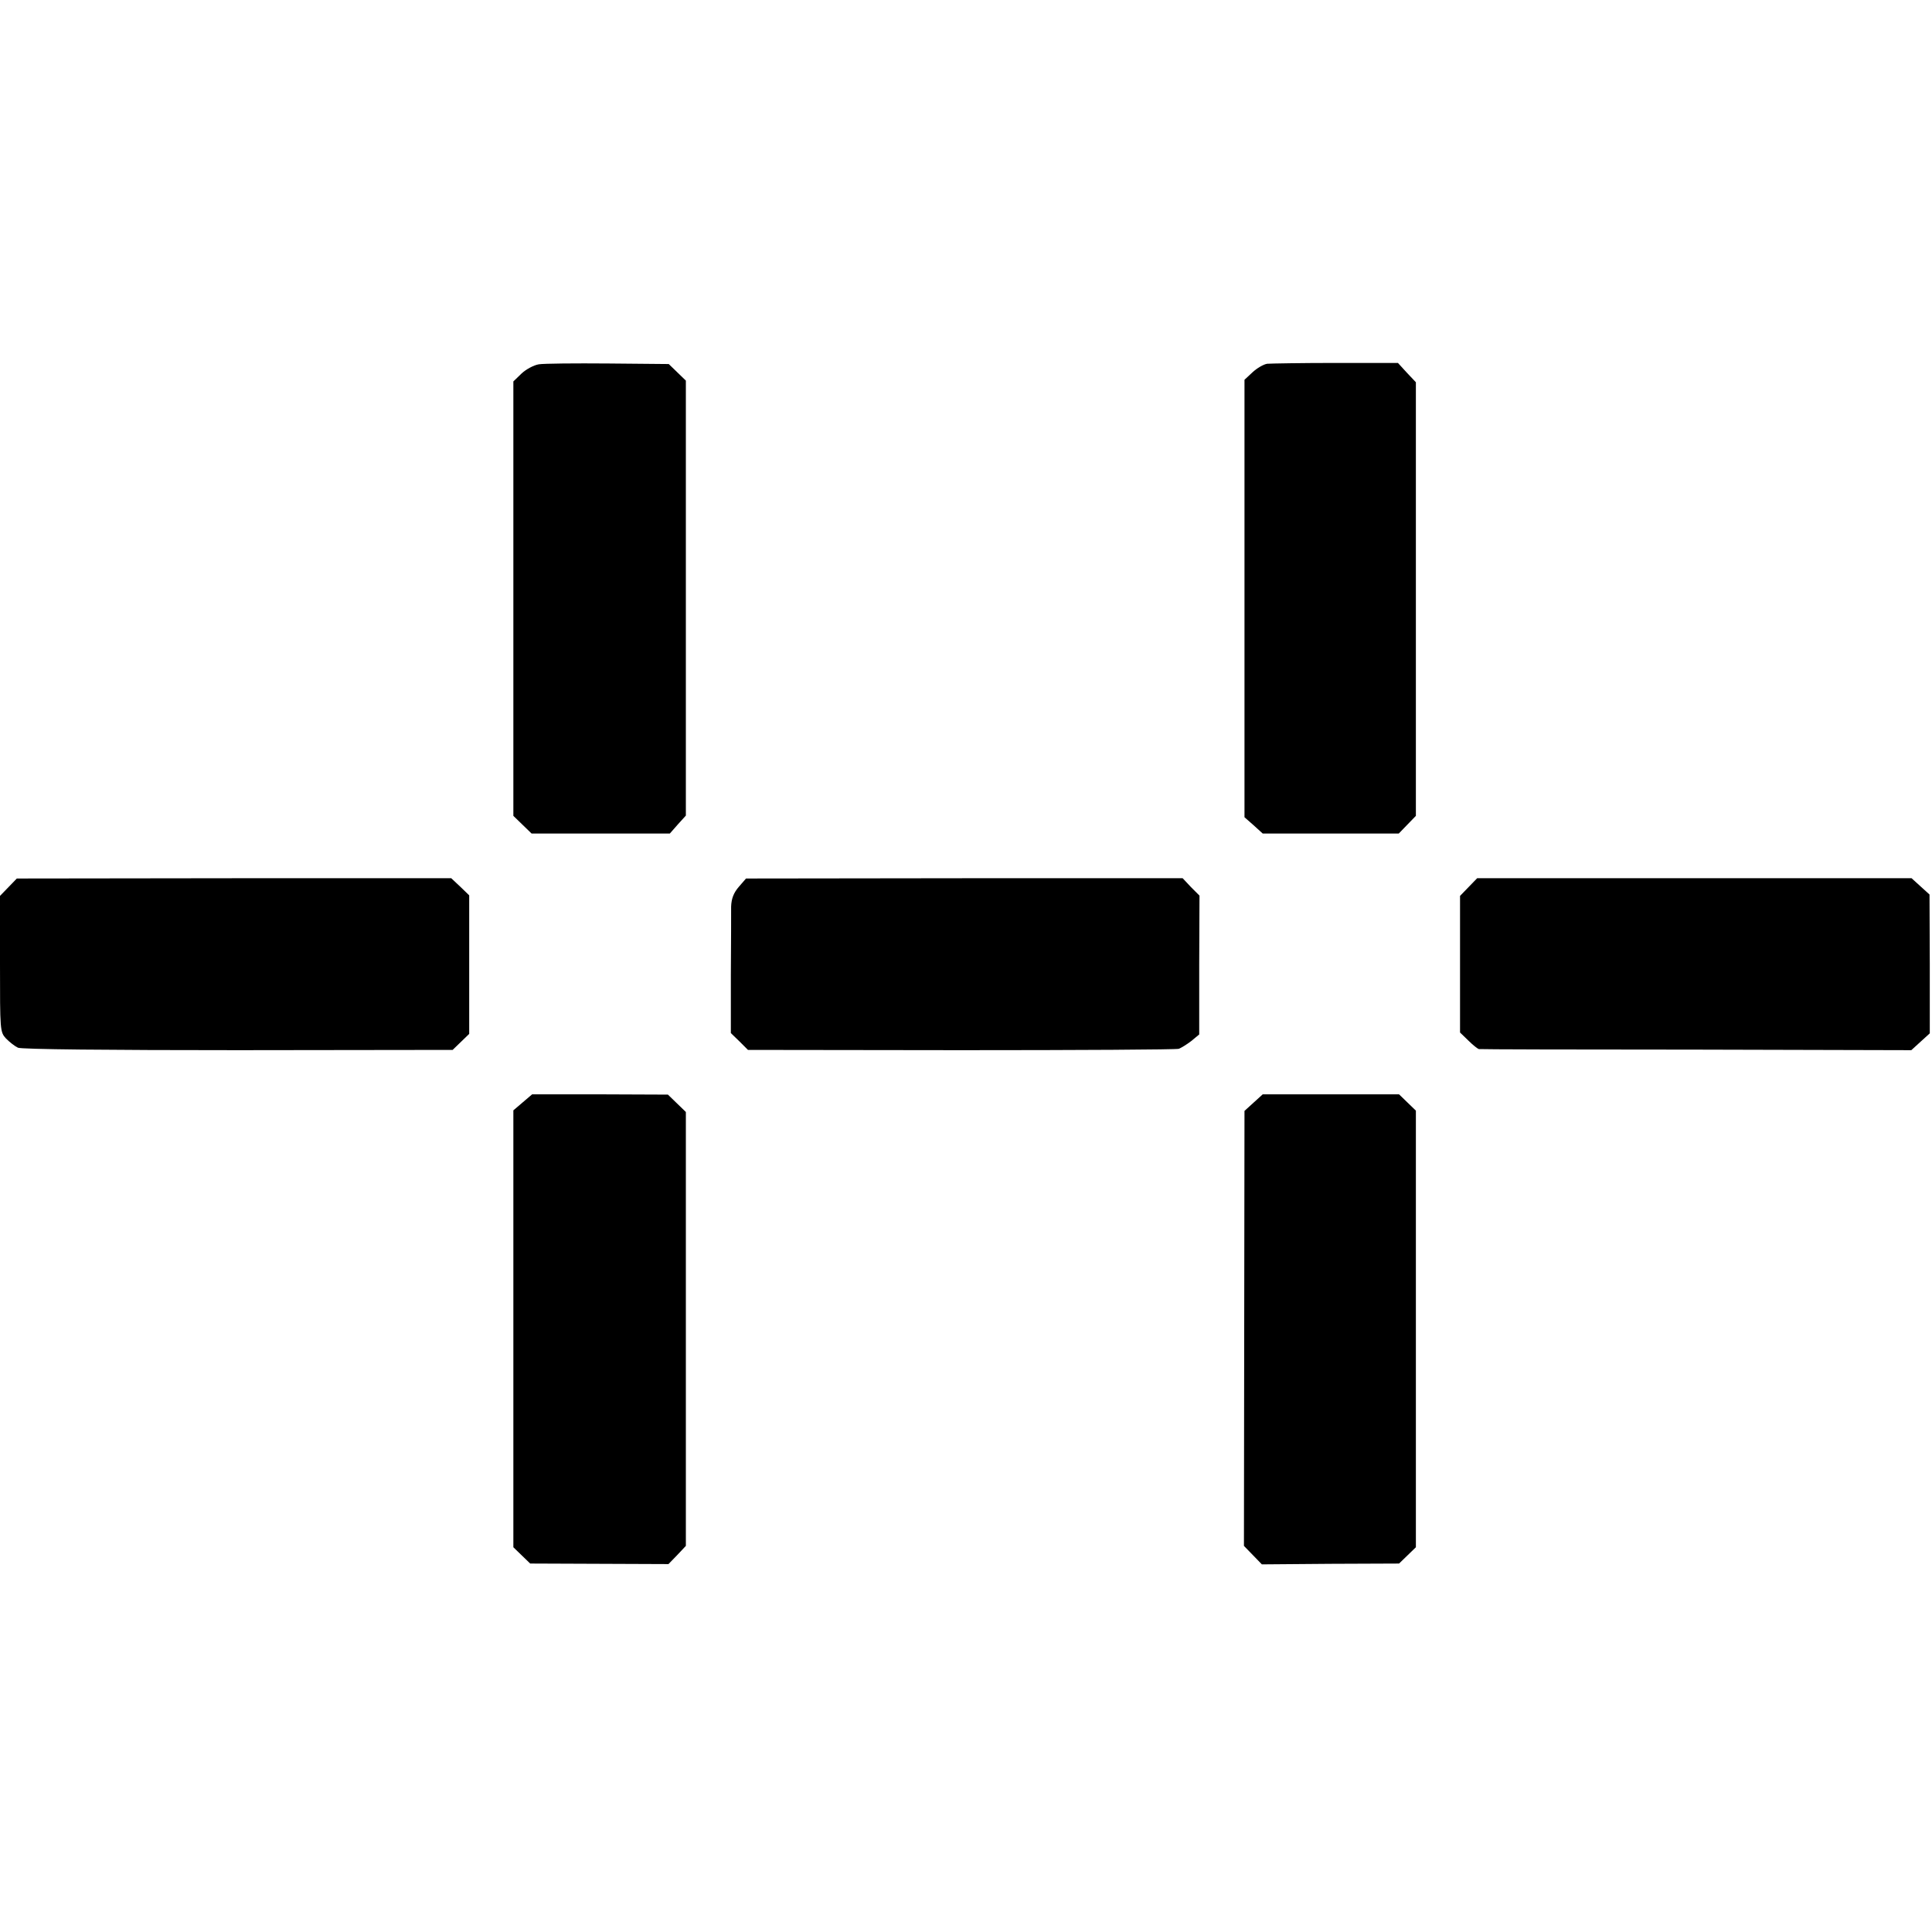
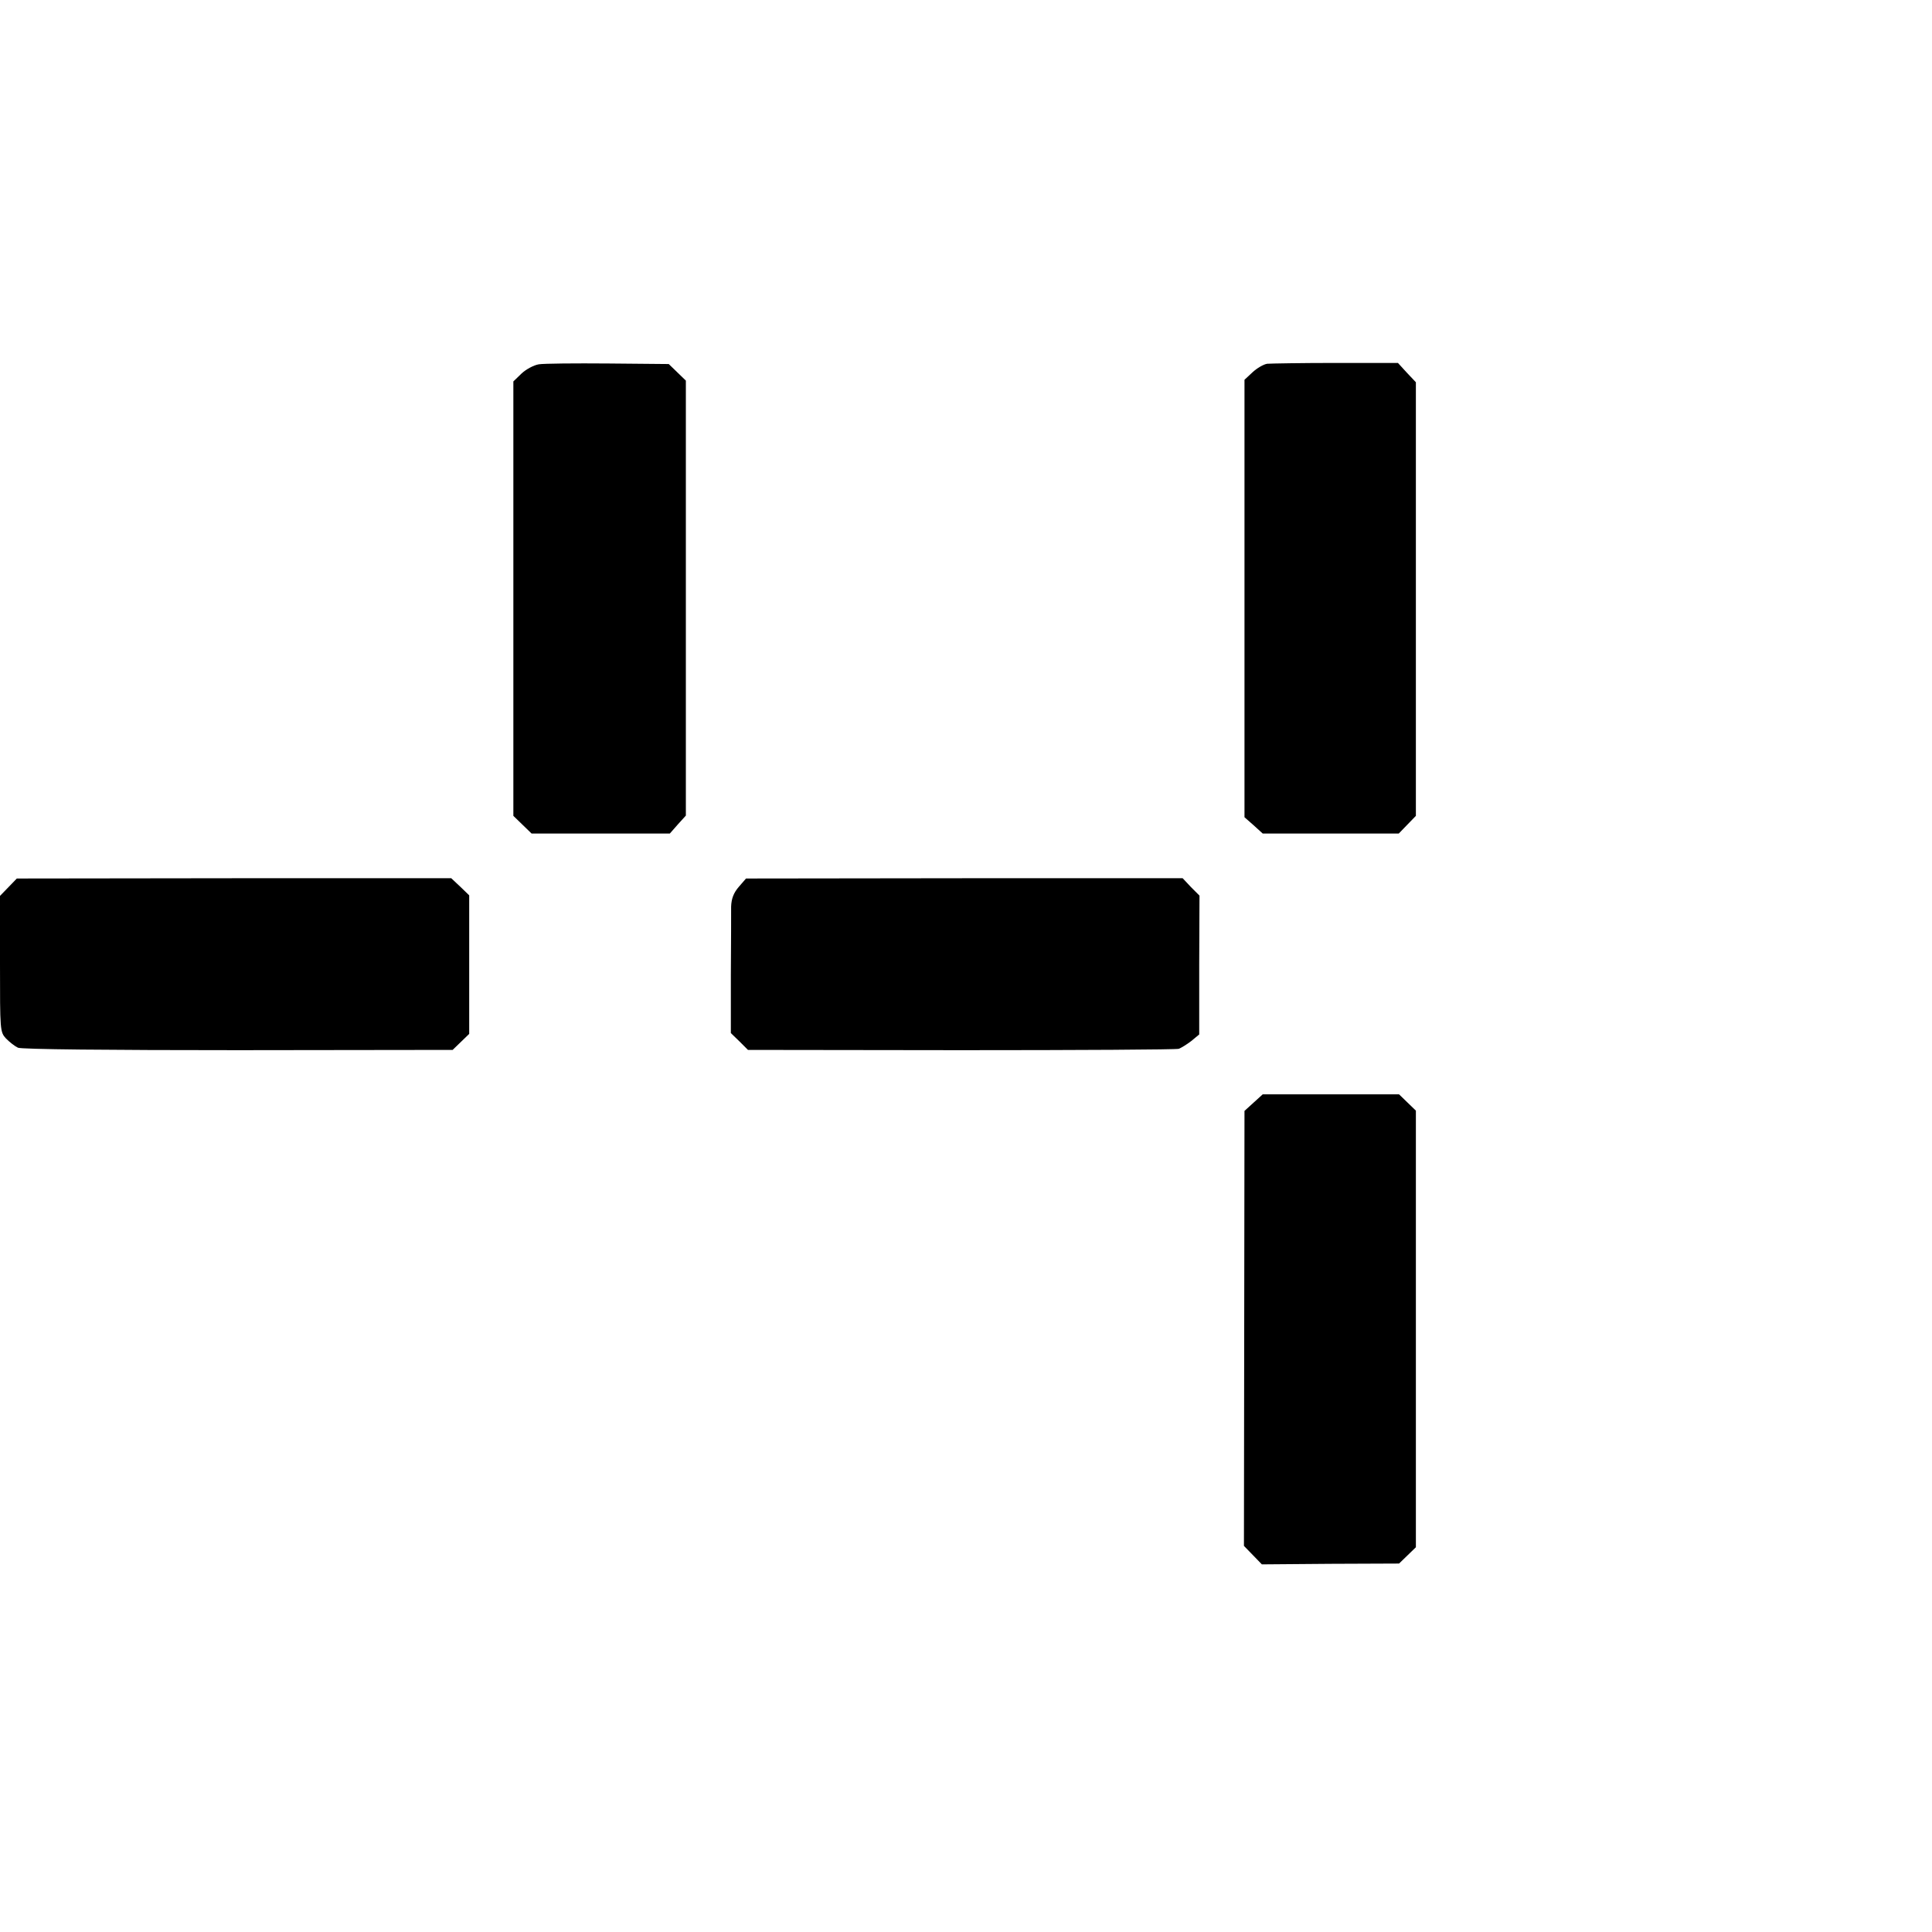
<svg xmlns="http://www.w3.org/2000/svg" version="1.0" width="700pt" height="700pt" viewBox="0 0 700 700" preserveAspectRatio="xMidYMid meet">
  <g transform="translate(0,700) scale(0.1,-0.1)" fill="#000000" stroke="none">
    <path d="M1952 5680 c-18 -3 -46 -18 -62 -33 l-30 -29 0 -787 0 -787 33 -32 33 -32 250 0 251 0 29 33 29 32 0 788 0 788 -31 30 -31 30 -219 2 c-120 1 -234 0 -252 -3z" />
    <path d="M4591 5682 c-13 -2 -37 -16 -53 -31 l-29 -27 0 -793 0 -792 33 -29 33 -30 246 0 247 0 31 32 31 32 0 785 0 786 -33 35 -32 35 -225 0 c-124 0 -236 -2 -249 -3z" />
    <path d="M31 3786 l-31 -32 0 -246 c0 -242 0 -247 22 -271 13 -13 32 -28 43 -33 12 -6 330 -9 797 -9 l778 1 30 29 30 29 0 251 0 251 -32 31 -33 31 -787 0 -787 -1 -30 -31z" />
    <path d="M2677 3787 c-19 -22 -27 -43 -28 -72 0 -22 0 -134 -1 -249 l0 -209 31 -30 31 -31 772 -1 c425 0 780 2 789 5 8 3 28 15 45 28 l29 24 0 251 1 252 -31 31 -30 32 -791 0 -791 -1 -26 -30z" />
-     <path d="M5321 3786 l-31 -32 0 -247 0 -248 30 -29 c17 -17 34 -30 38 -31 4 -1 358 -2 787 -2 l780 -2 34 31 33 30 0 252 -1 251 -32 29 -33 30 -787 0 -787 0 -31 -32z" />
-     <path d="M1894 3006 l-34 -29 0 -791 0 -792 31 -30 30 -29 251 -1 250 -1 32 33 31 33 0 786 0 786 -33 32 -32 31 -246 1 -246 0 -34 -29z" />
    <path d="M4542 3005 l-33 -30 -1 -788 -1 -788 32 -33 33 -34 248 2 249 1 30 29 31 30 0 791 0 791 -30 29 -31 30 -247 0 -247 0 -33 -30z" />
  </g>
</svg>